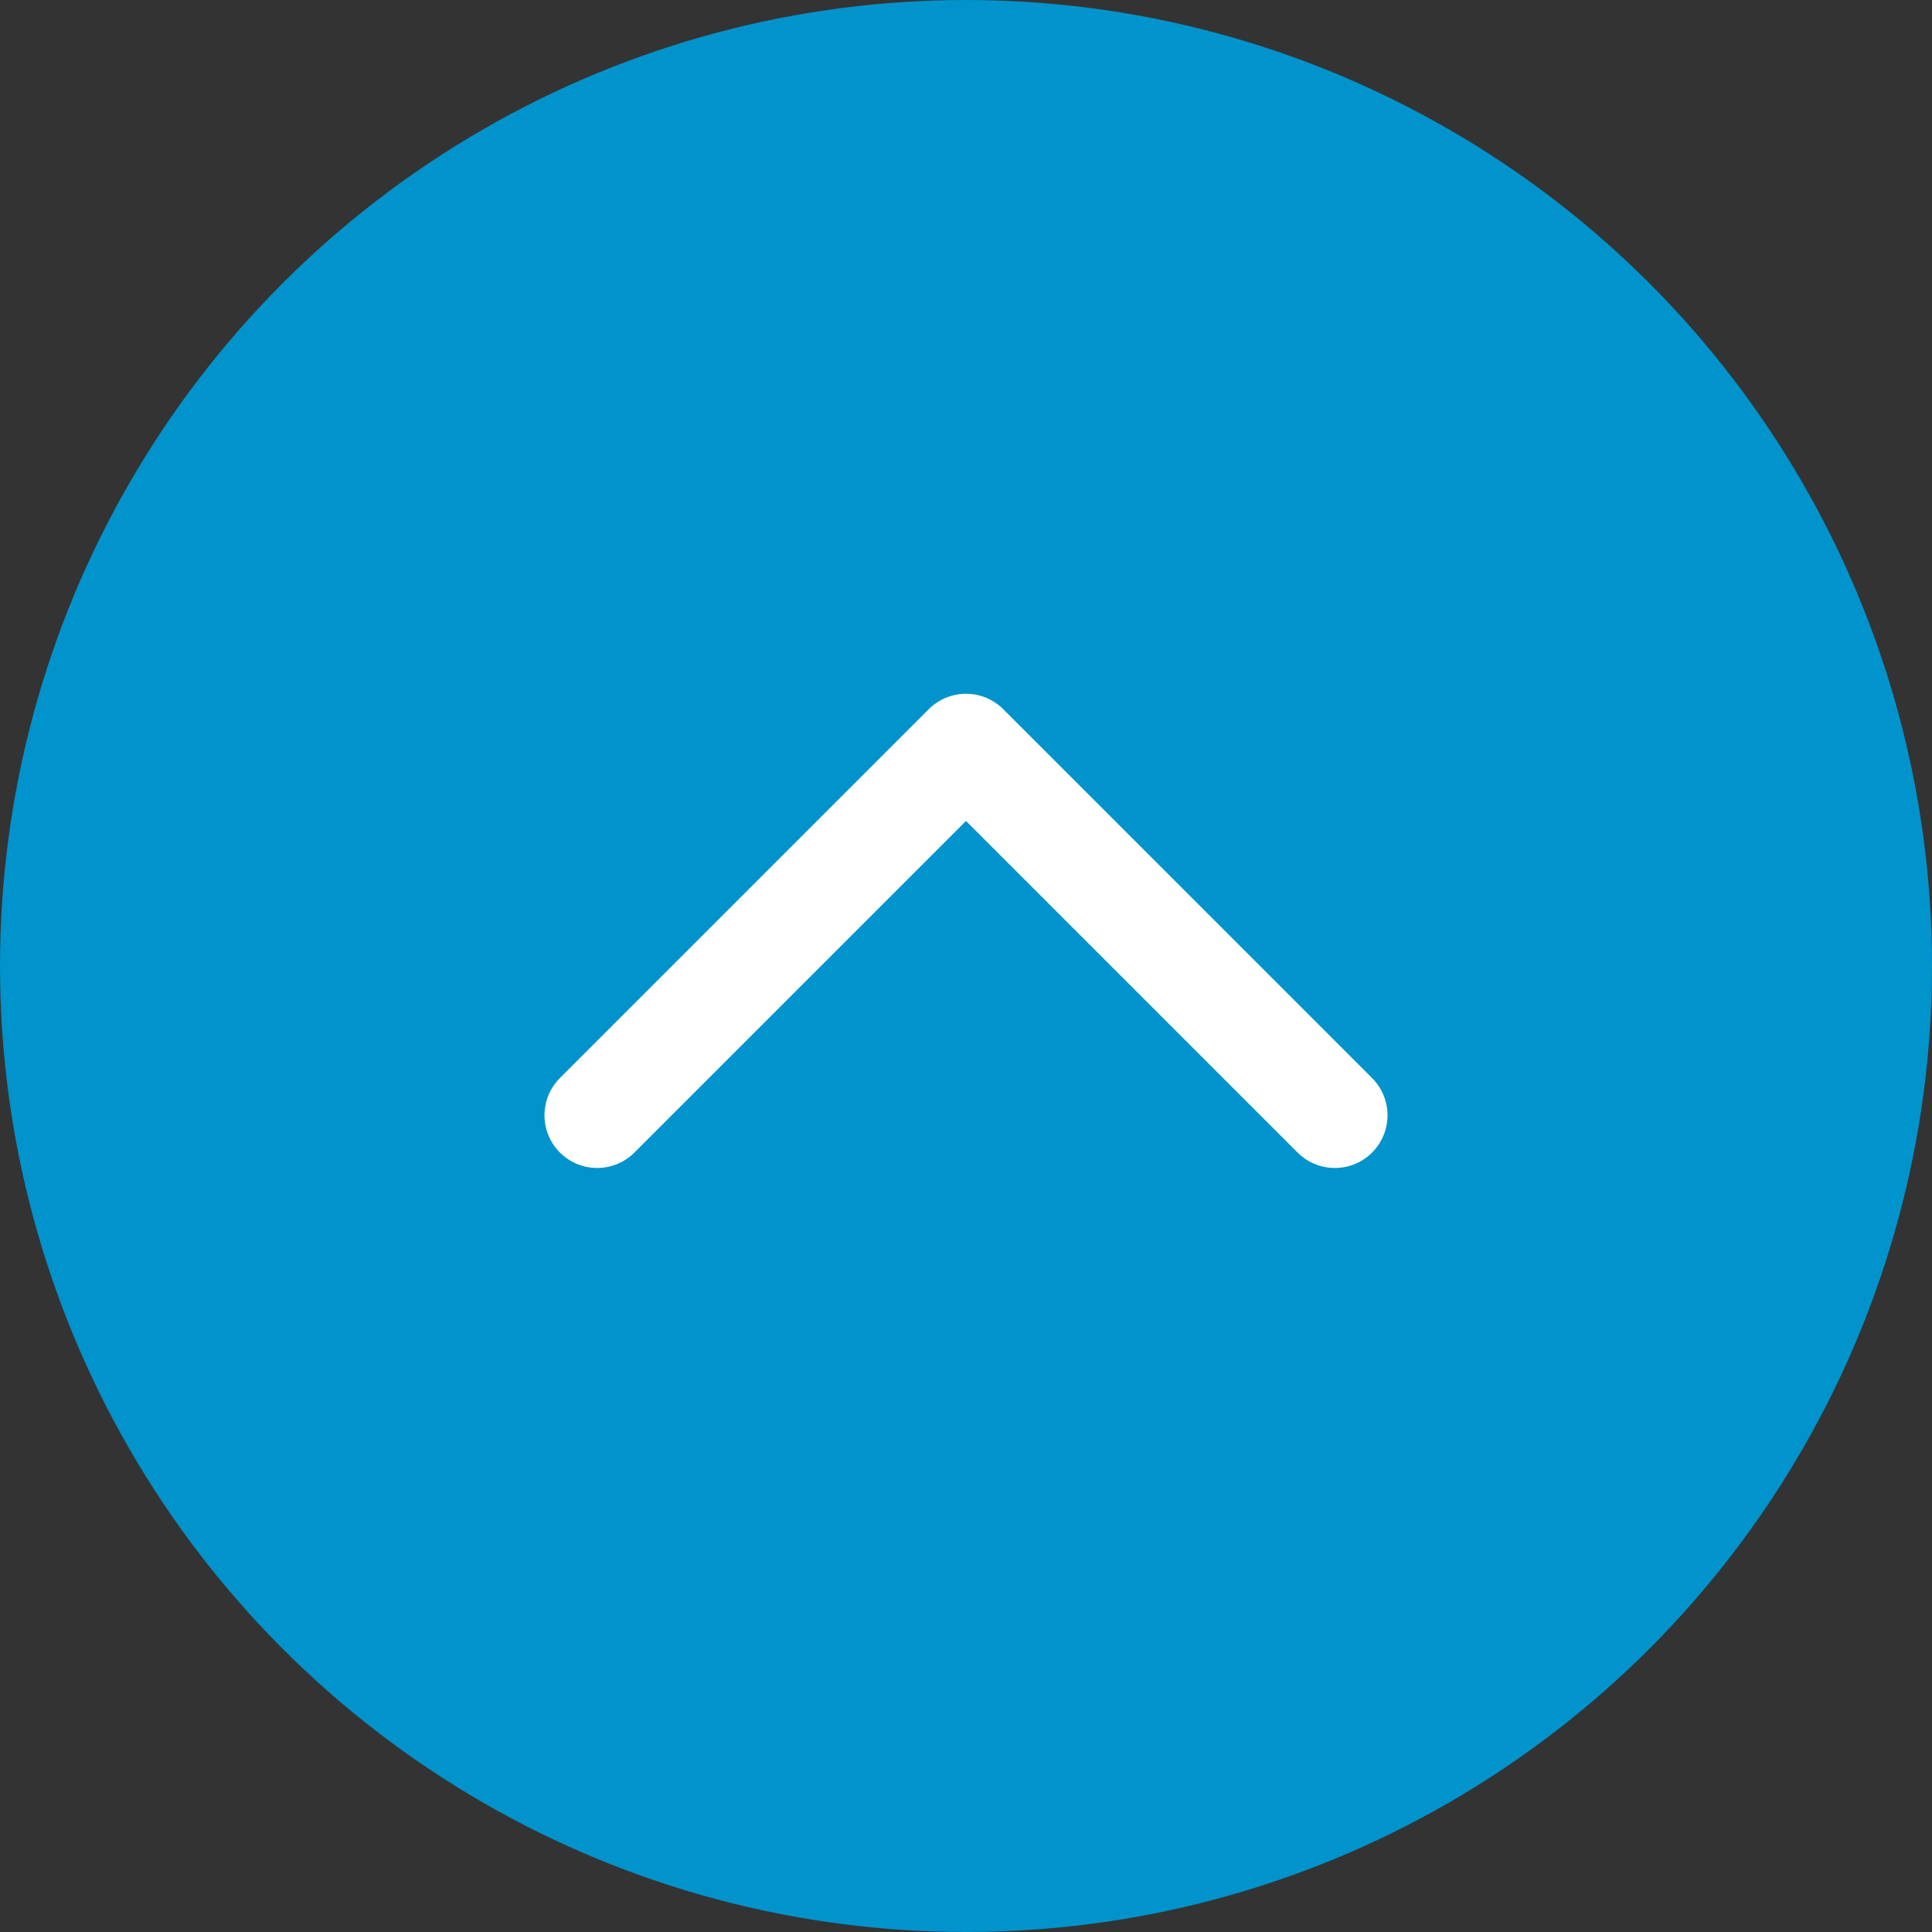
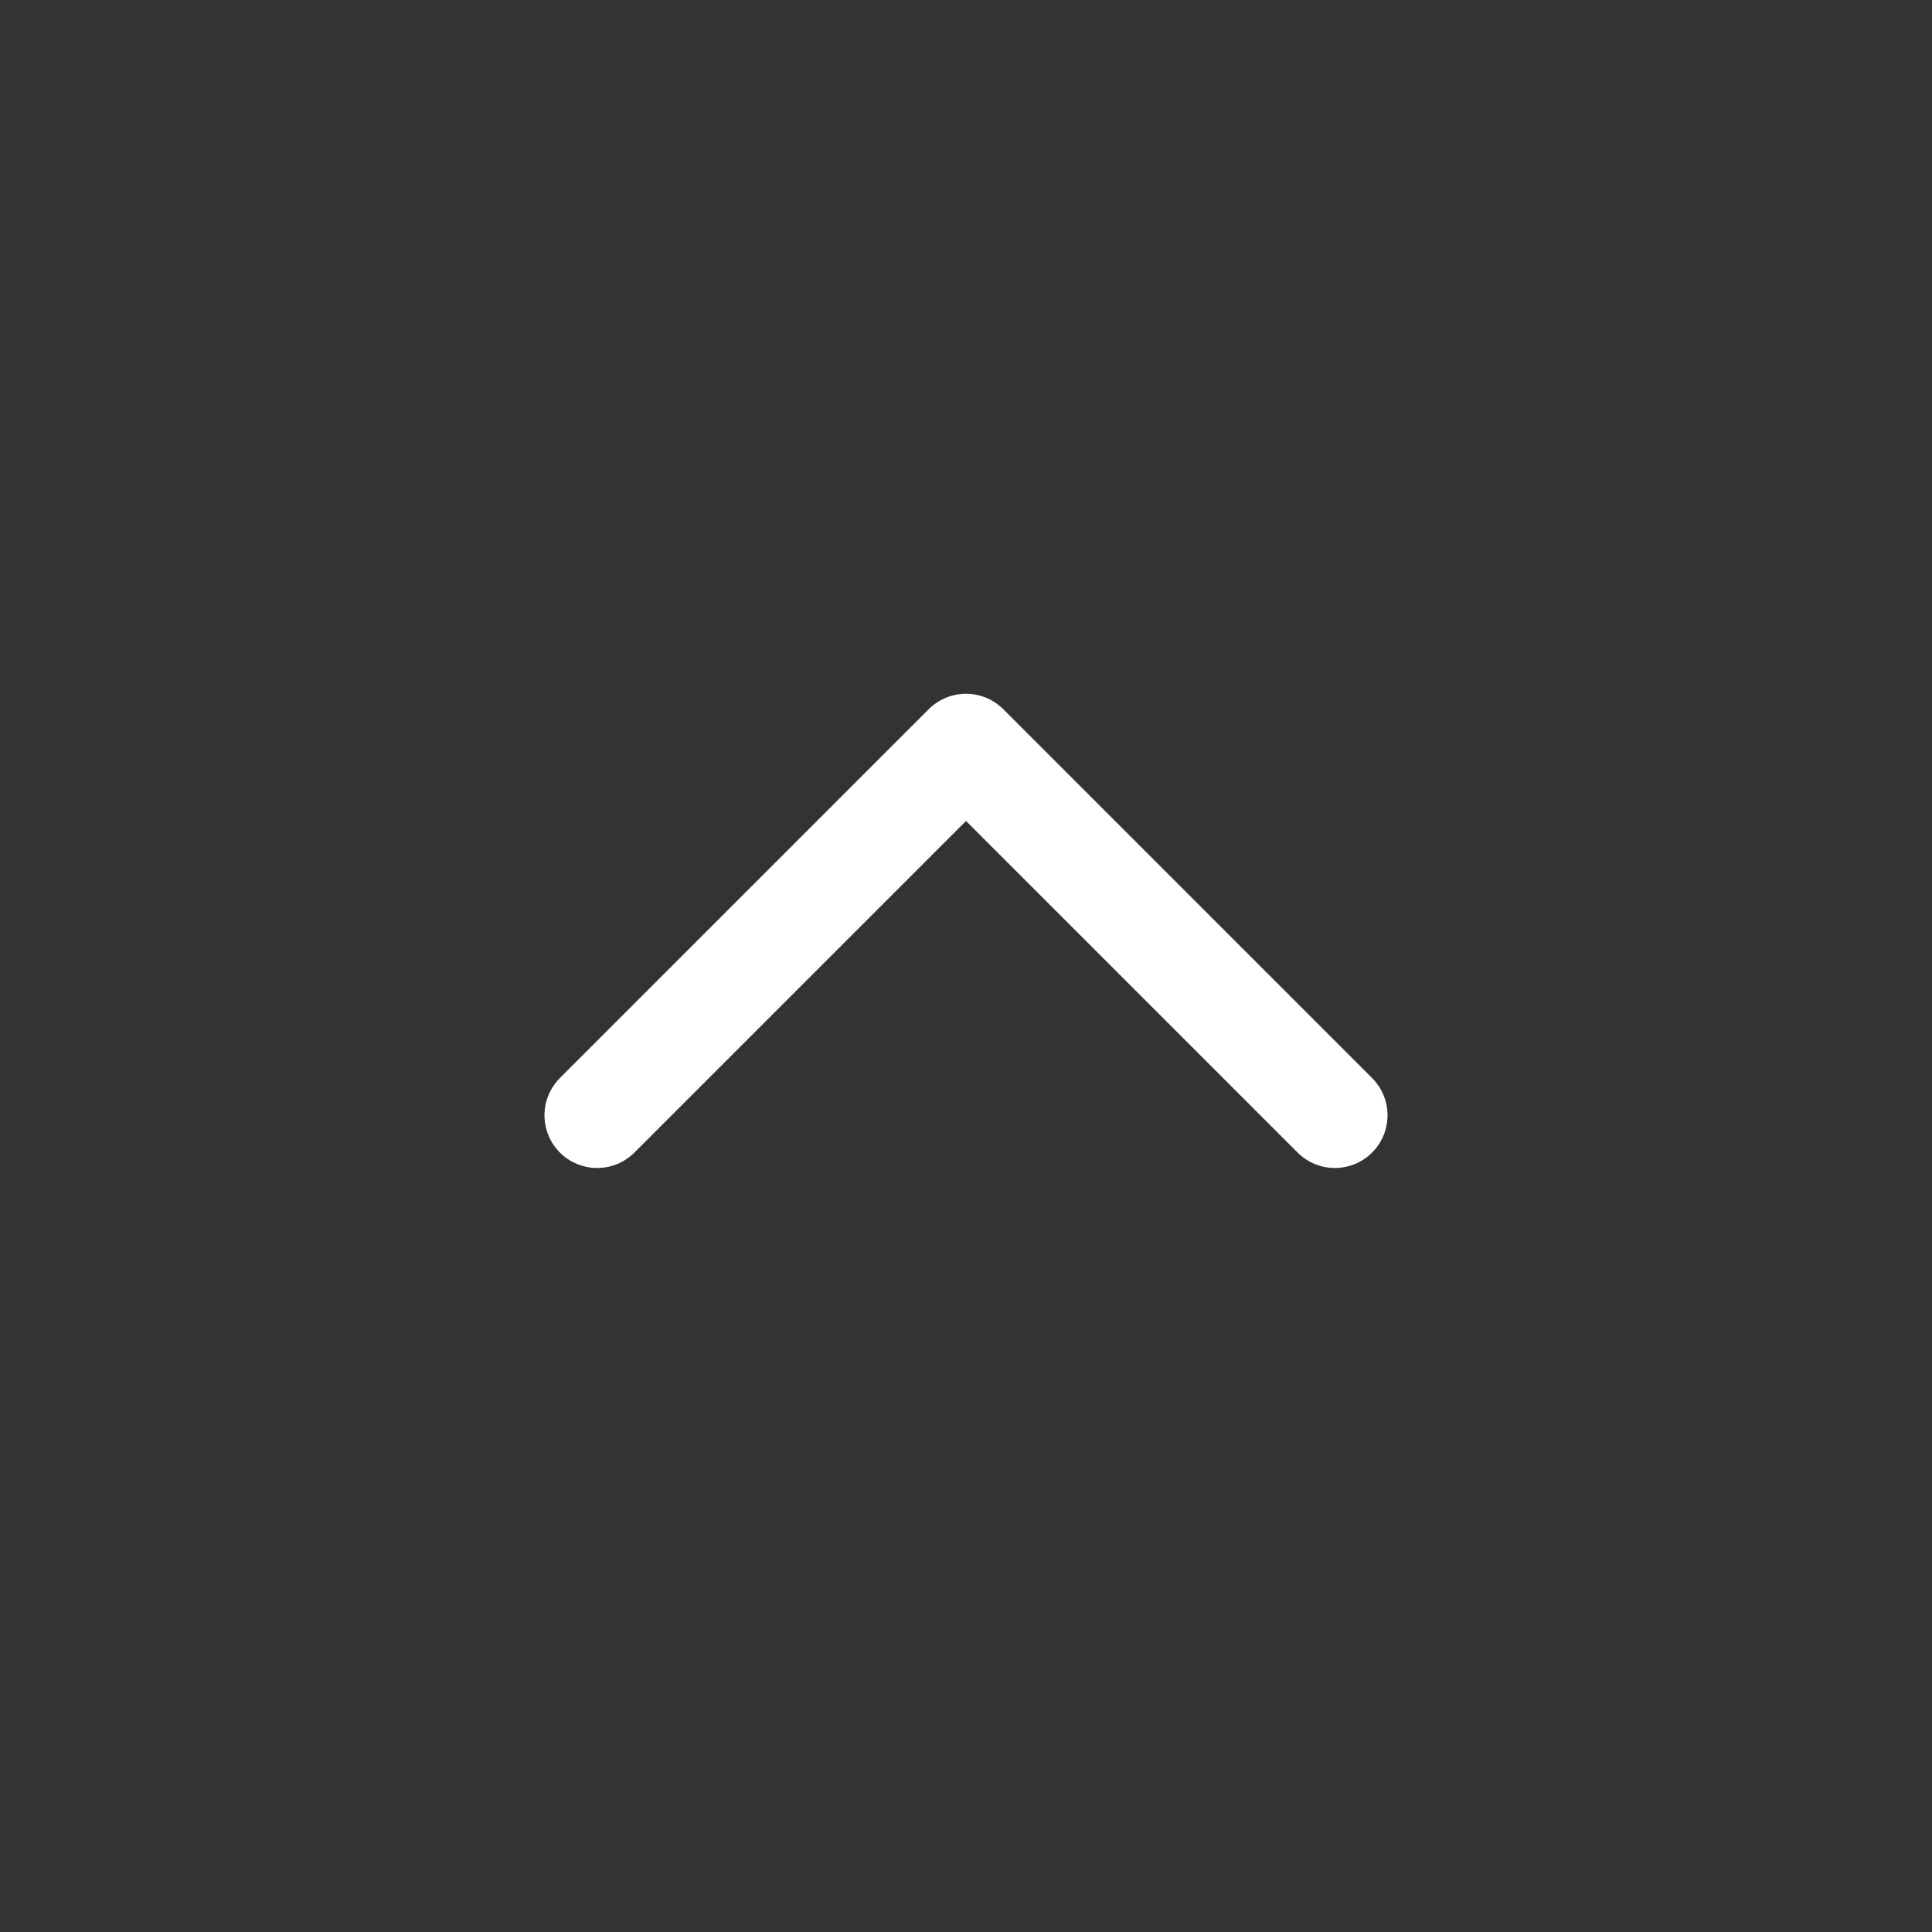
<svg xmlns="http://www.w3.org/2000/svg" width="55" height="55" viewBox="0 0 55 55">
  <rect x="0" y="0" width="55" height="55" fill="#333333" stroke="none" />
  <g id="组_10097" data-name="组 10097" transform="translate(-1150 -1183)">
-     <circle id="椭圆_8" data-name="椭圆 8" cx="27.5" cy="27.5" r="27.5" transform="translate(1150 1183)" fill="#0093cc" />
    <g id="Icon_feather-arrow-up" data-name="Icon feather-arrow-up" transform="translate(1159.5 1196.75)">
      <path id="路径_351" data-name="路径 351" d="M7.5,18,18,7.5,28.5,18" fill="none" stroke="#fff" stroke-linecap="round" stroke-linejoin="round" stroke-width="3" />
    </g>
  </g>
</svg>